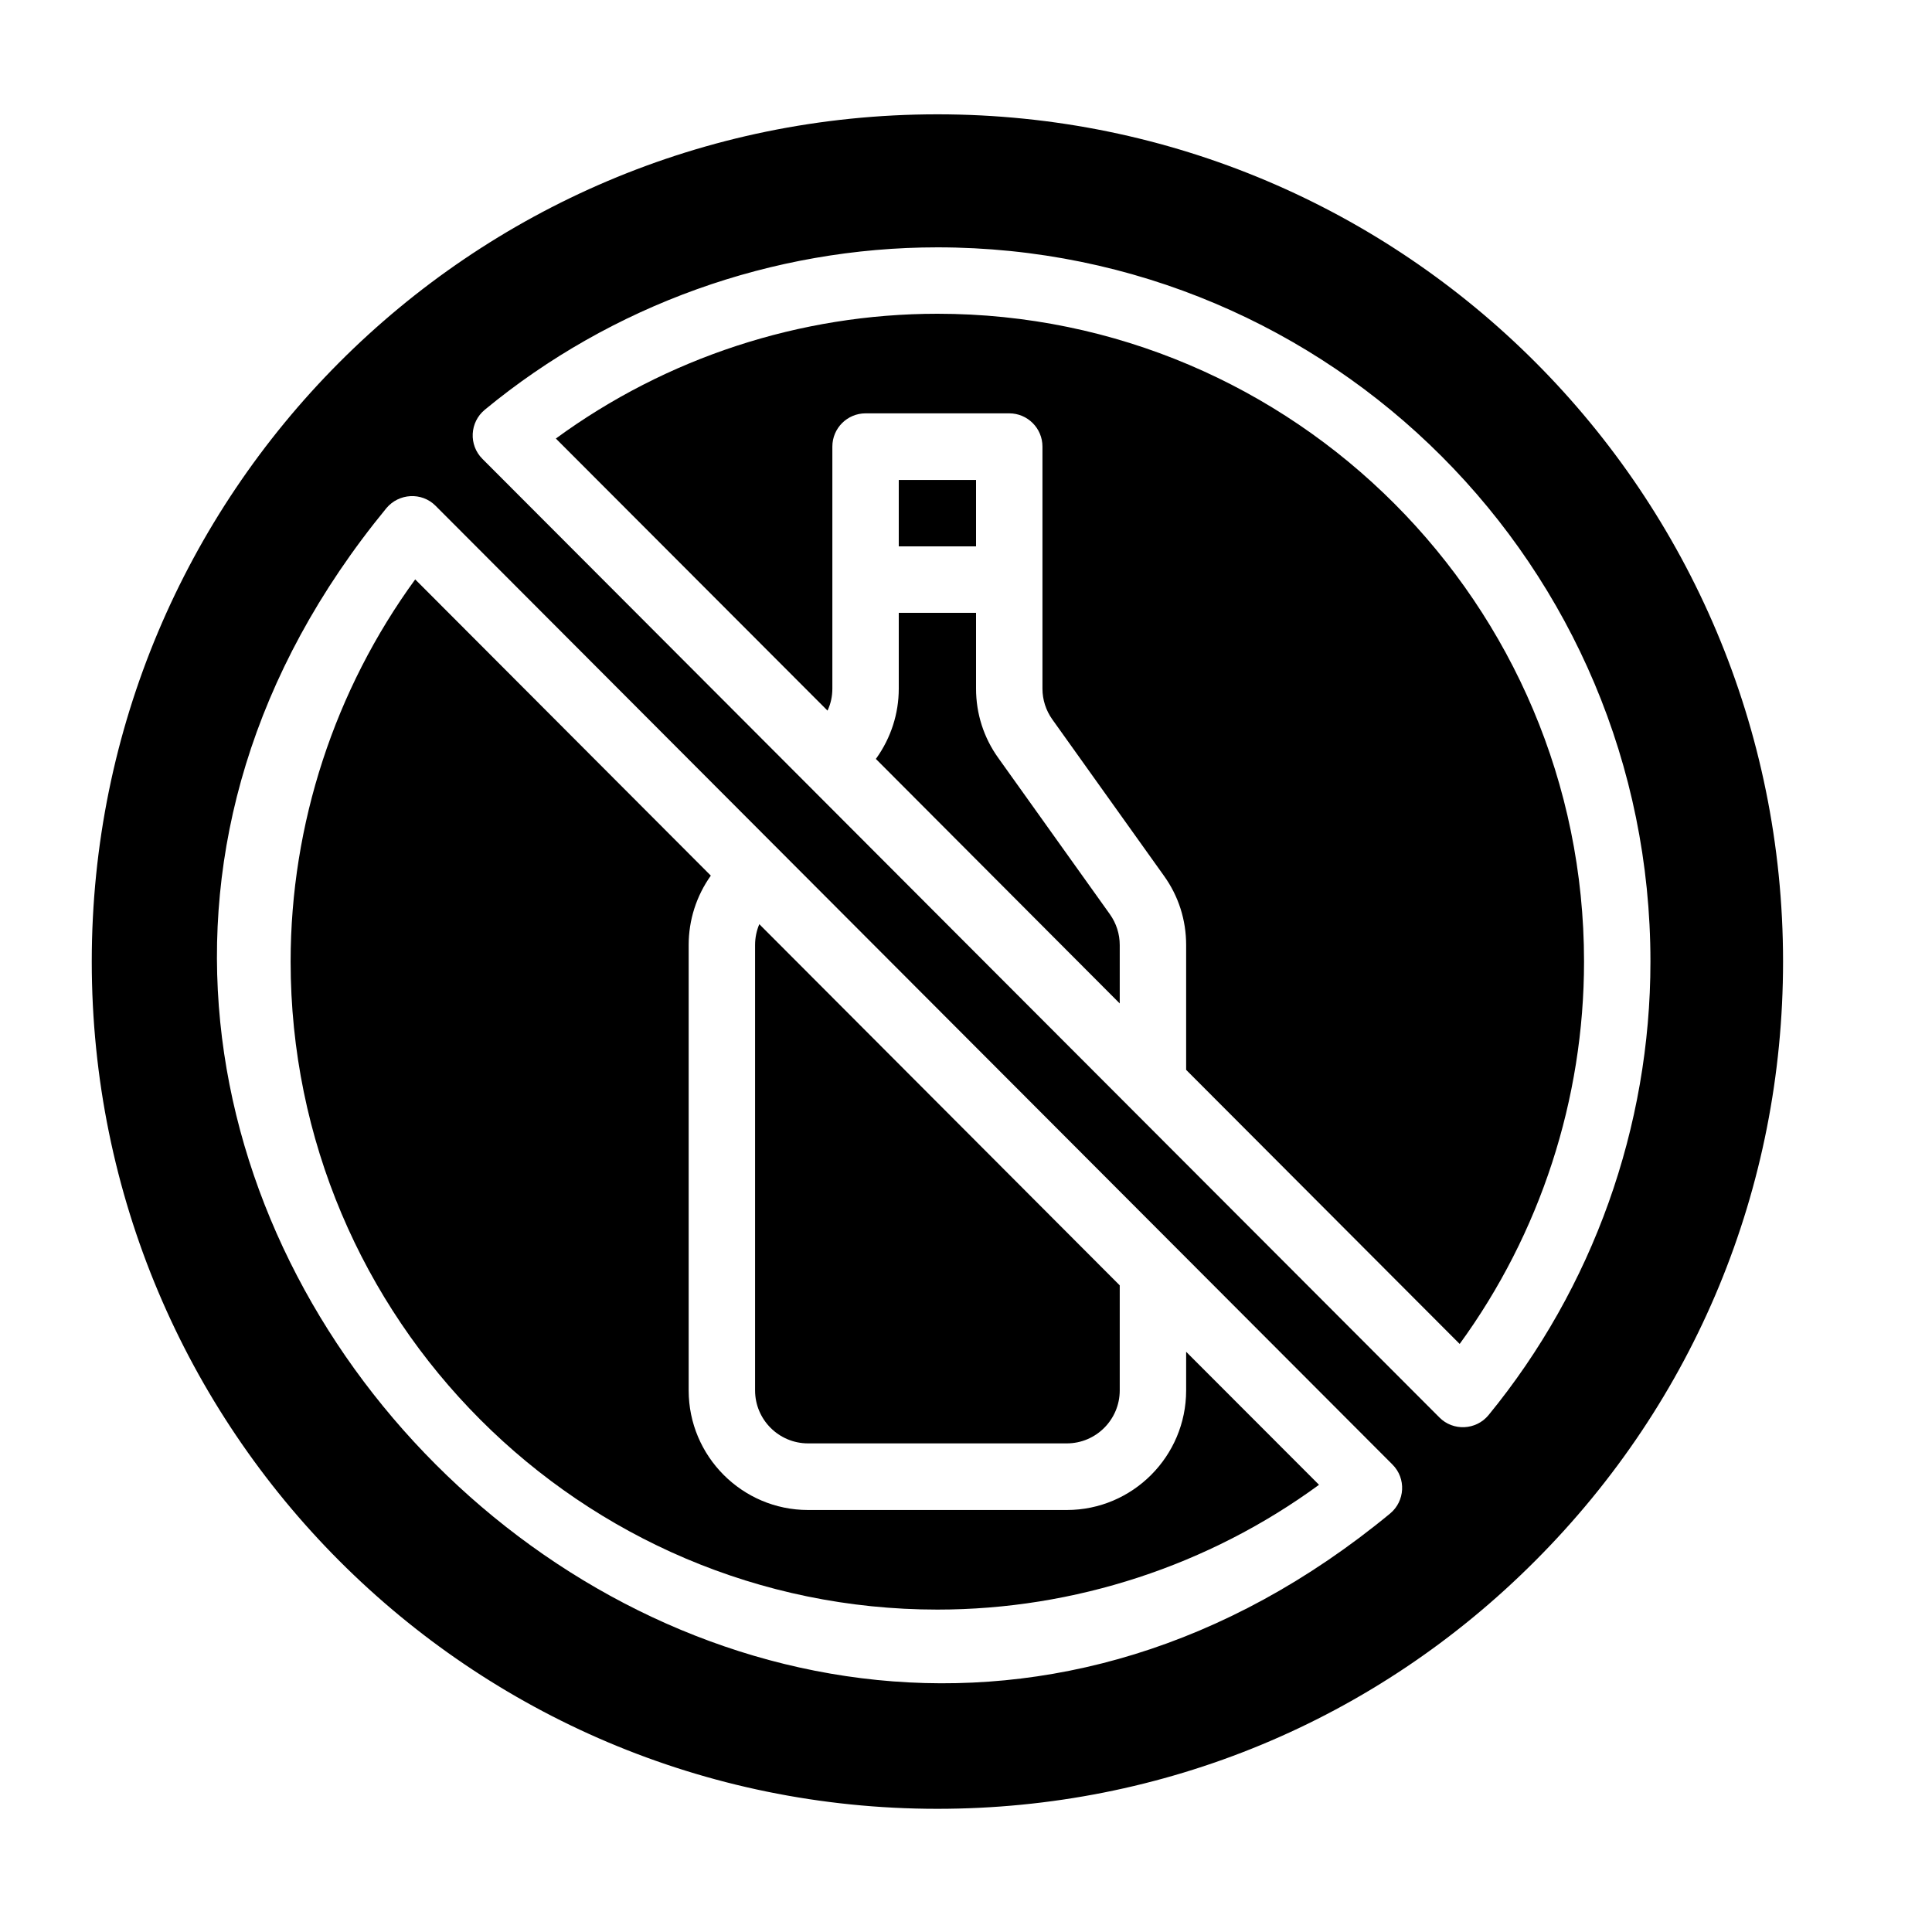
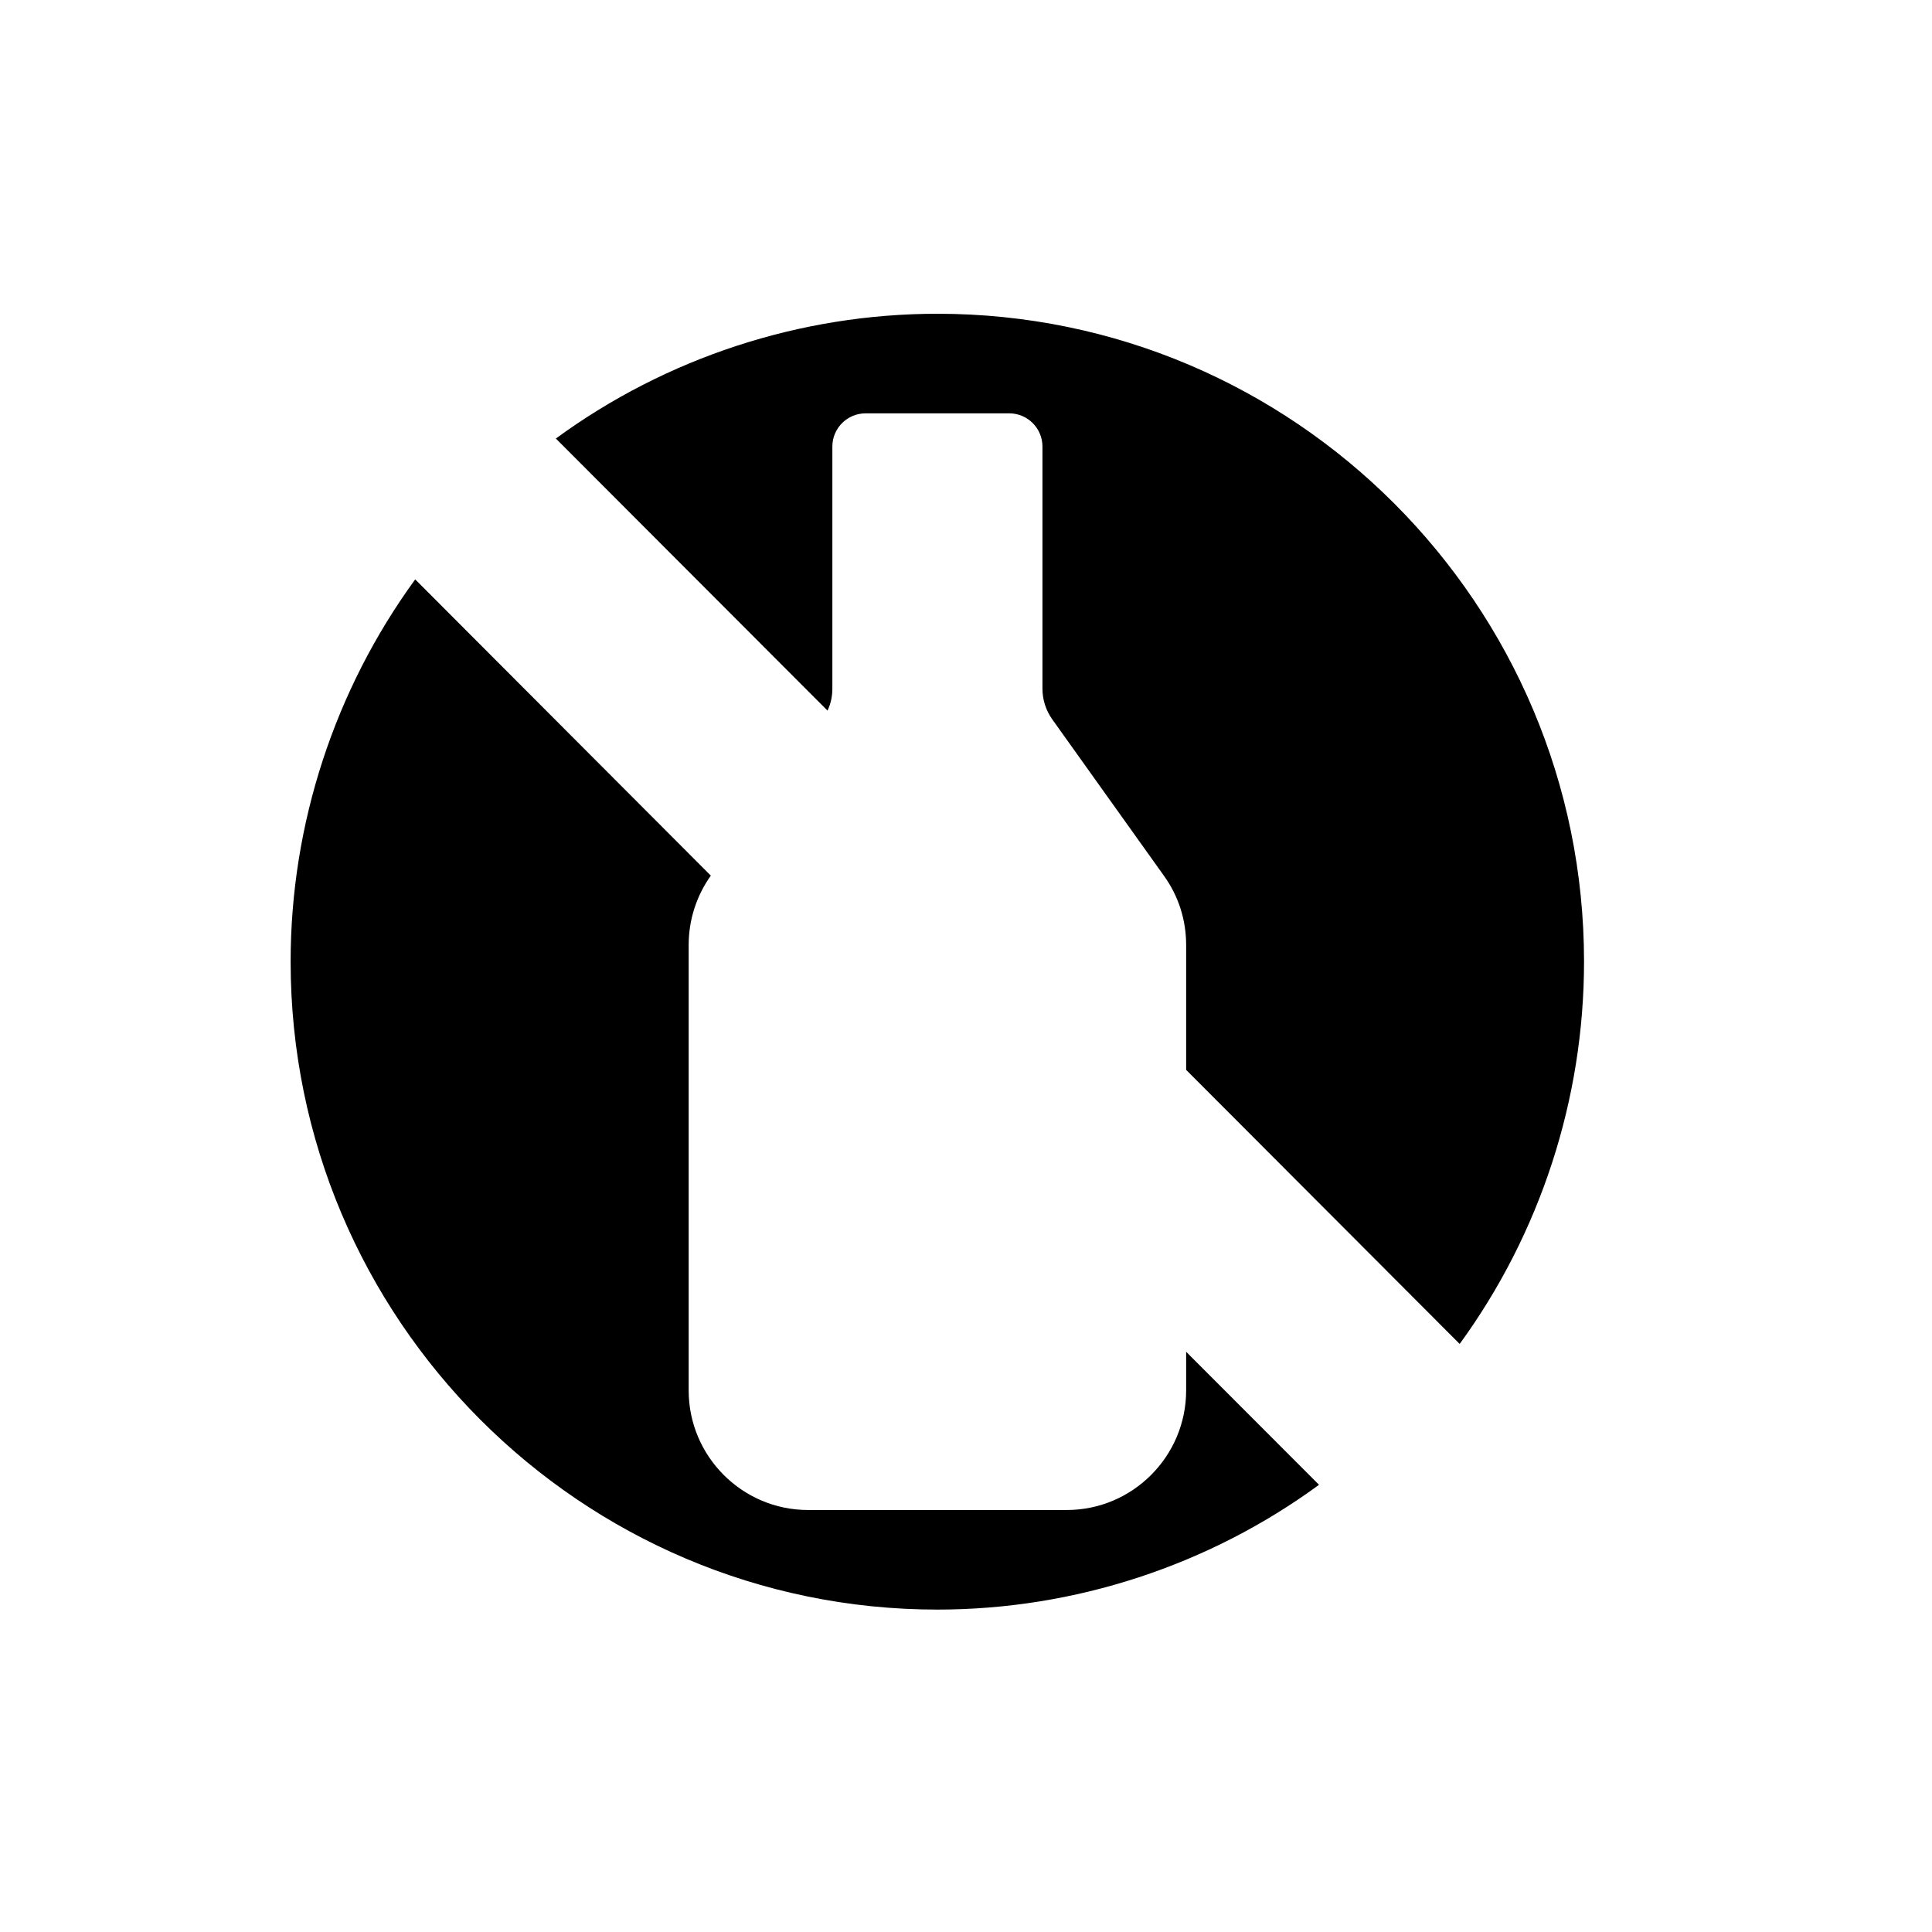
<svg xmlns="http://www.w3.org/2000/svg" width="50" zoomAndPan="magnify" viewBox="0 0 37.5 37.5" height="50" preserveAspectRatio="xMidYMid meet" version="1.2">
  <defs>
    <clipPath id="73caf8ecfd">
-       <path d="M 1 2.219 L 34.637 2.219 L 34.637 36 L 1 36 Z M 1 2.219 " />
-     </clipPath>
+       </clipPath>
  </defs>
  <g id="e908546219">
    <path style=" stroke:none;fill-rule:nonzero;fill:#000000;fill-opacity:1;" d="M 23.023 26.988 C 23.023 28.266 21.984 29.309 20.707 29.309 L 15.684 29.309 C 14.406 29.309 13.367 28.266 13.367 26.988 L 13.367 18.344 C 13.367 17.859 13.516 17.391 13.797 16.996 L 8.059 11.246 C 6.496 13.391 5.641 15.996 5.641 18.664 C 5.641 25.602 11.273 31.242 18.195 31.242 C 20.859 31.242 23.461 30.387 25.602 28.82 L 23.023 26.238 Z M 23.023 26.988 " />
-     <path style=" stroke:none;fill-rule:nonzero;fill:#000000;fill-opacity:1;" d="M 21.543 17.746 L 19.379 14.715 C 19.094 14.32 18.945 13.852 18.945 13.367 L 18.945 11.895 L 17.445 11.895 L 17.445 13.367 C 17.445 13.852 17.293 14.32 17.012 14.715 L 17 14.73 L 21.734 19.477 L 21.734 18.344 C 21.734 18.129 21.668 17.922 21.543 17.746 Z M 21.543 17.746 " />
-     <path style=" stroke:none;fill-rule:nonzero;fill:#000000;fill-opacity:1;" d="M 14.656 18.344 L 14.656 26.988 C 14.656 27.555 15.117 28.016 15.684 28.016 L 20.707 28.016 C 21.273 28.016 21.734 27.555 21.734 26.988 L 21.734 24.949 L 14.738 17.938 C 14.684 18.066 14.656 18.203 14.656 18.344 Z M 14.656 18.344 " />
    <g clip-rule="nonzero" clip-path="url(#73caf8ecfd)">
-       <path style=" stroke:none;fill-rule:nonzero;fill:#000000;fill-opacity:1;" d="M 18.195 2.219 C 9.102 2.219 1.781 9.598 1.781 18.664 C 1.781 27.754 9.121 35.109 18.195 35.109 C 22.578 35.109 26.703 33.402 29.801 30.293 C 32.902 27.188 34.609 23.059 34.609 18.664 C 34.609 9.578 27.27 2.219 18.195 2.219 Z M 26.98 29.379 C 14.133 39.969 -3.078 22.746 7.5 9.863 C 7.742 9.574 8.184 9.547 8.453 9.816 C 9.27 10.637 26.309 27.707 27.027 28.426 C 27.297 28.695 27.273 29.137 26.98 29.379 Z M 28.891 27.469 C 28.648 27.762 28.203 27.781 27.938 27.512 C 26.66 26.234 10.164 9.711 9.363 8.906 C 9.094 8.637 9.117 8.195 9.41 7.953 C 11.875 5.918 14.996 4.801 18.195 4.801 C 25.844 4.801 32.035 11 32.035 18.664 C 32.035 21.871 30.918 24.996 28.891 27.469 Z M 28.891 27.469 " />
-     </g>
-     <path style=" stroke:none;fill-rule:nonzero;fill:#000000;fill-opacity:1;" d="M 17.445 9.316 L 18.945 9.316 L 18.945 10.605 L 17.445 10.605 Z M 17.445 9.316 " />
+       </g>
    <path style=" stroke:none;fill-rule:nonzero;fill:#000000;fill-opacity:1;" d="M 18.195 6.09 C 15.531 6.09 12.93 6.945 10.789 8.512 L 16.062 13.793 C 16.125 13.66 16.156 13.516 16.156 13.367 C 16.156 12.801 16.156 8.949 16.156 8.668 C 16.156 8.312 16.445 8.023 16.801 8.023 L 19.59 8.023 C 19.945 8.023 20.234 8.312 20.234 8.668 L 20.234 11.246 C 20.234 11.246 20.234 11.246 20.234 11.25 L 20.234 13.367 C 20.234 13.582 20.301 13.789 20.426 13.965 L 22.59 16.996 C 22.875 17.391 23.023 17.855 23.023 18.344 L 23.023 20.766 L 28.332 26.086 C 29.895 23.941 30.746 21.336 30.746 18.664 C 30.746 11.73 25.117 6.09 18.195 6.09 Z M 18.195 6.09 " />
  </g>
</svg>